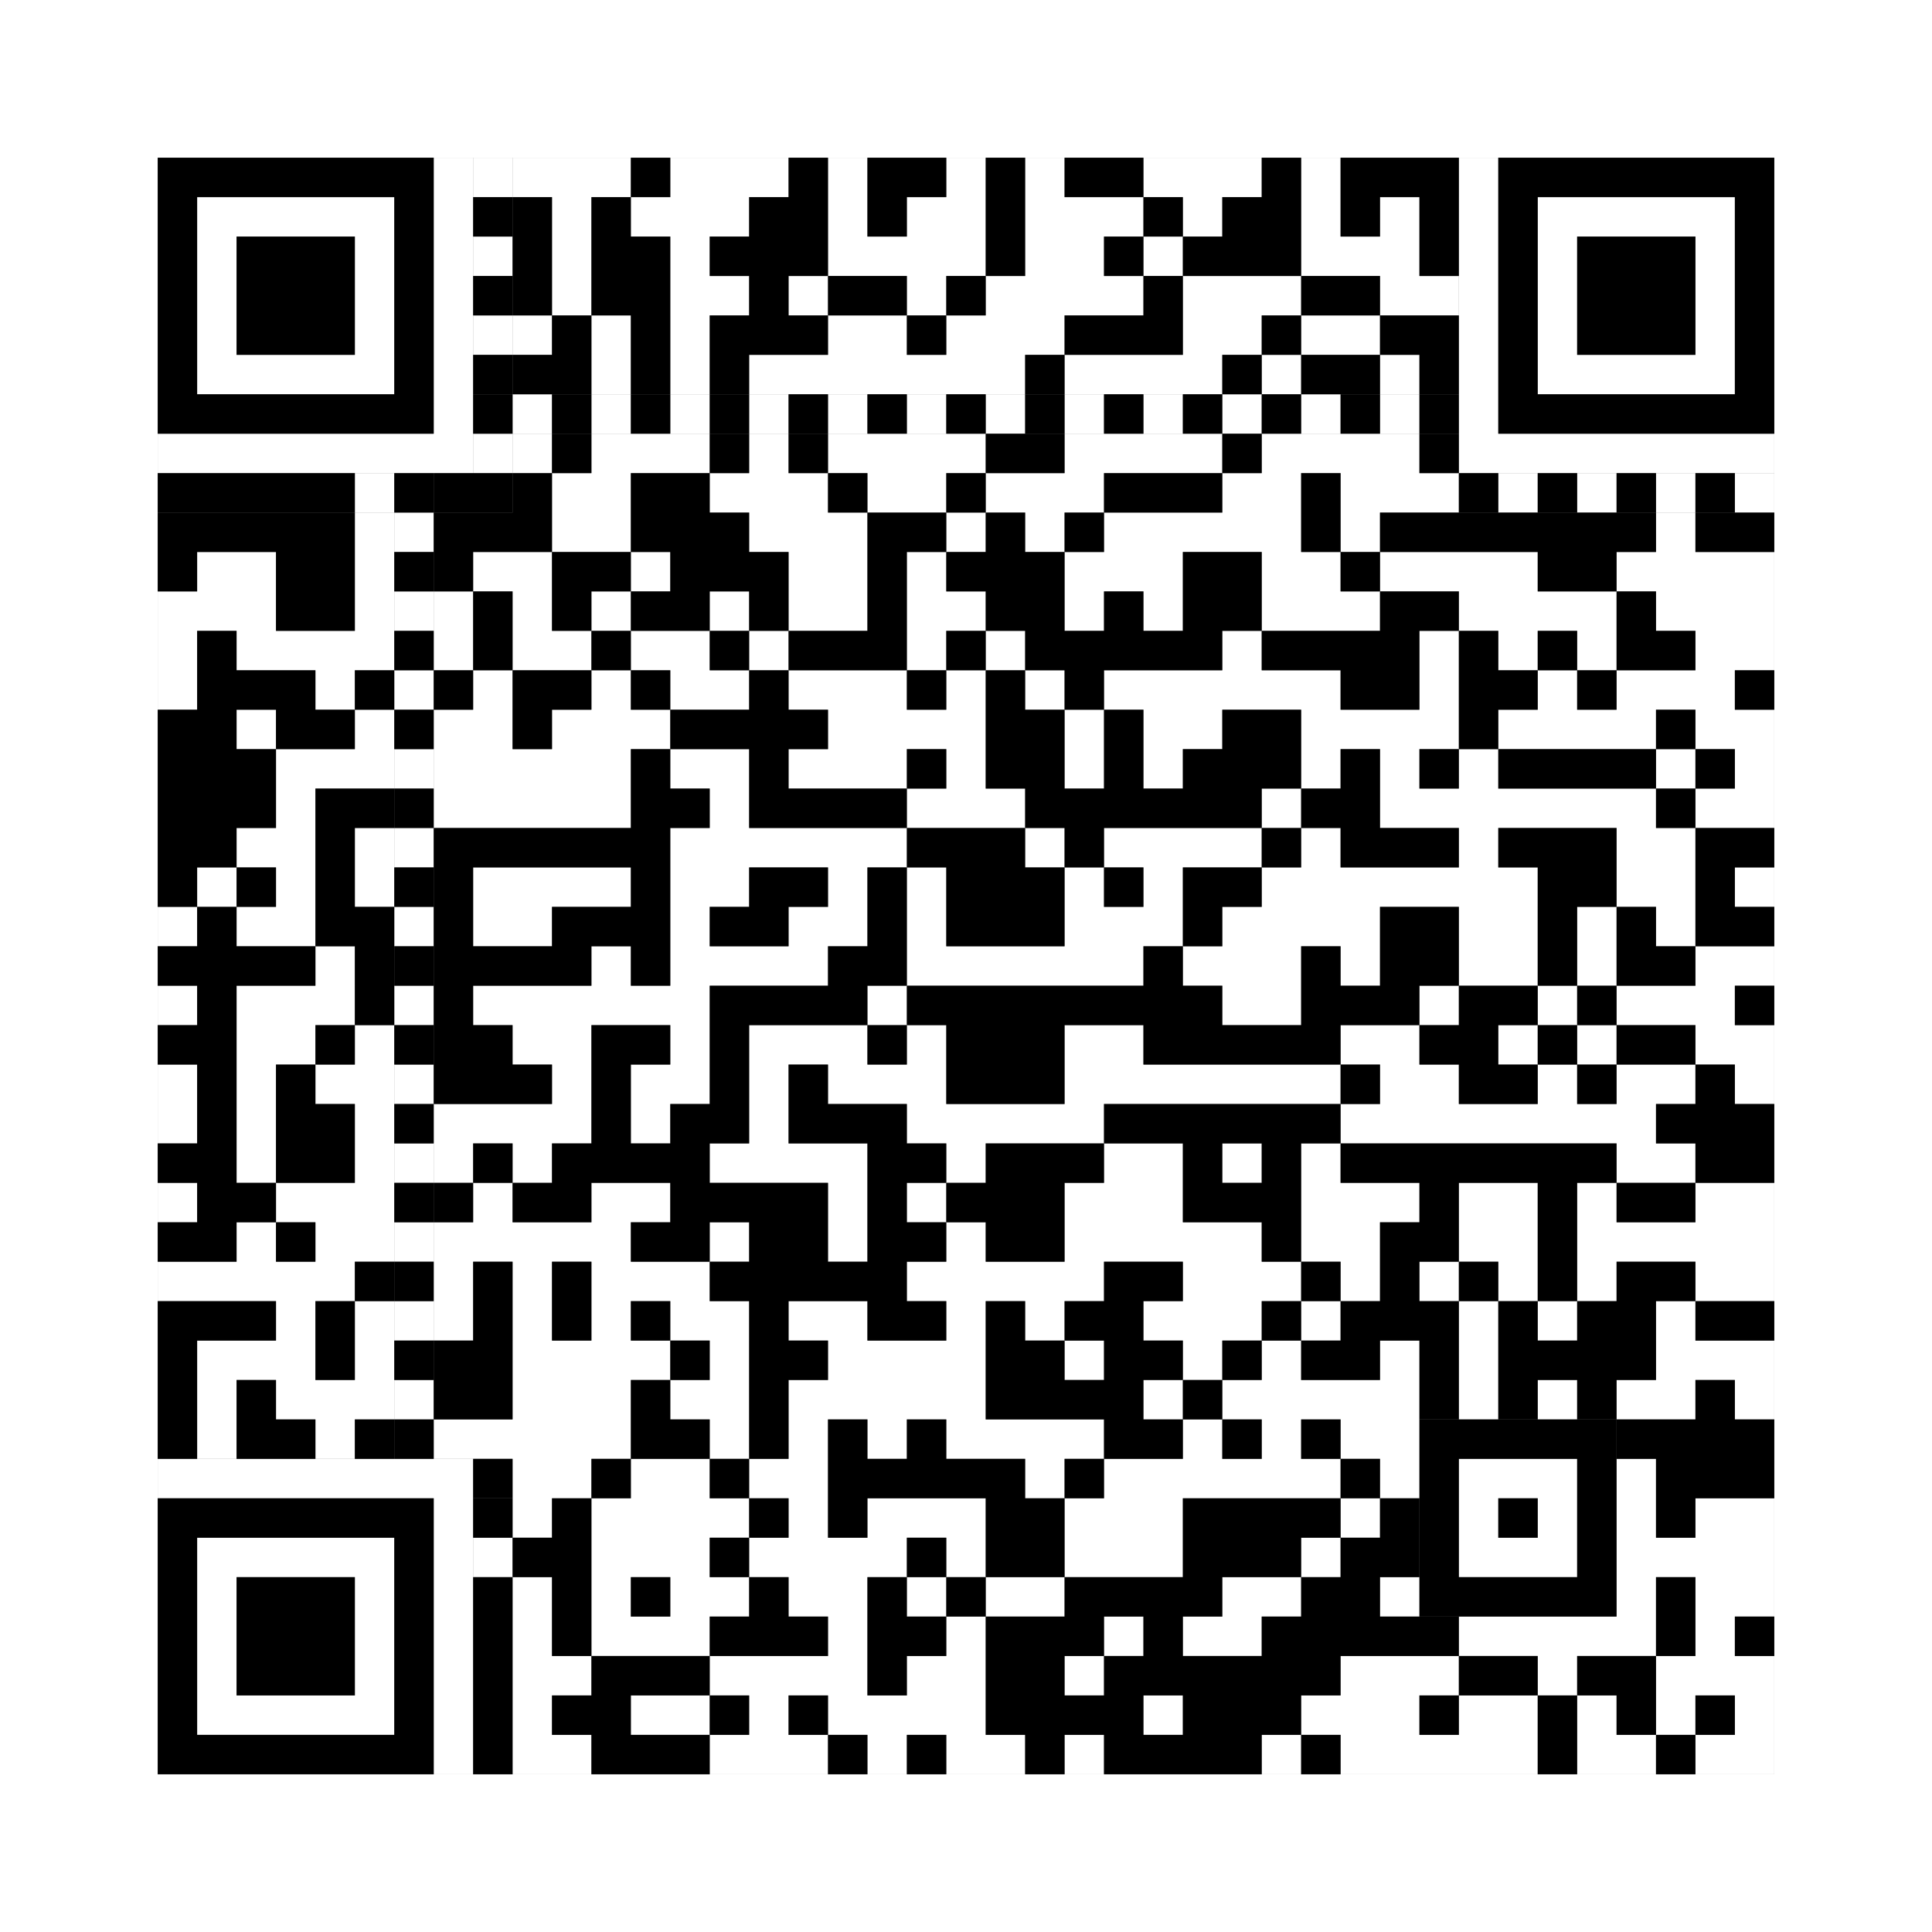
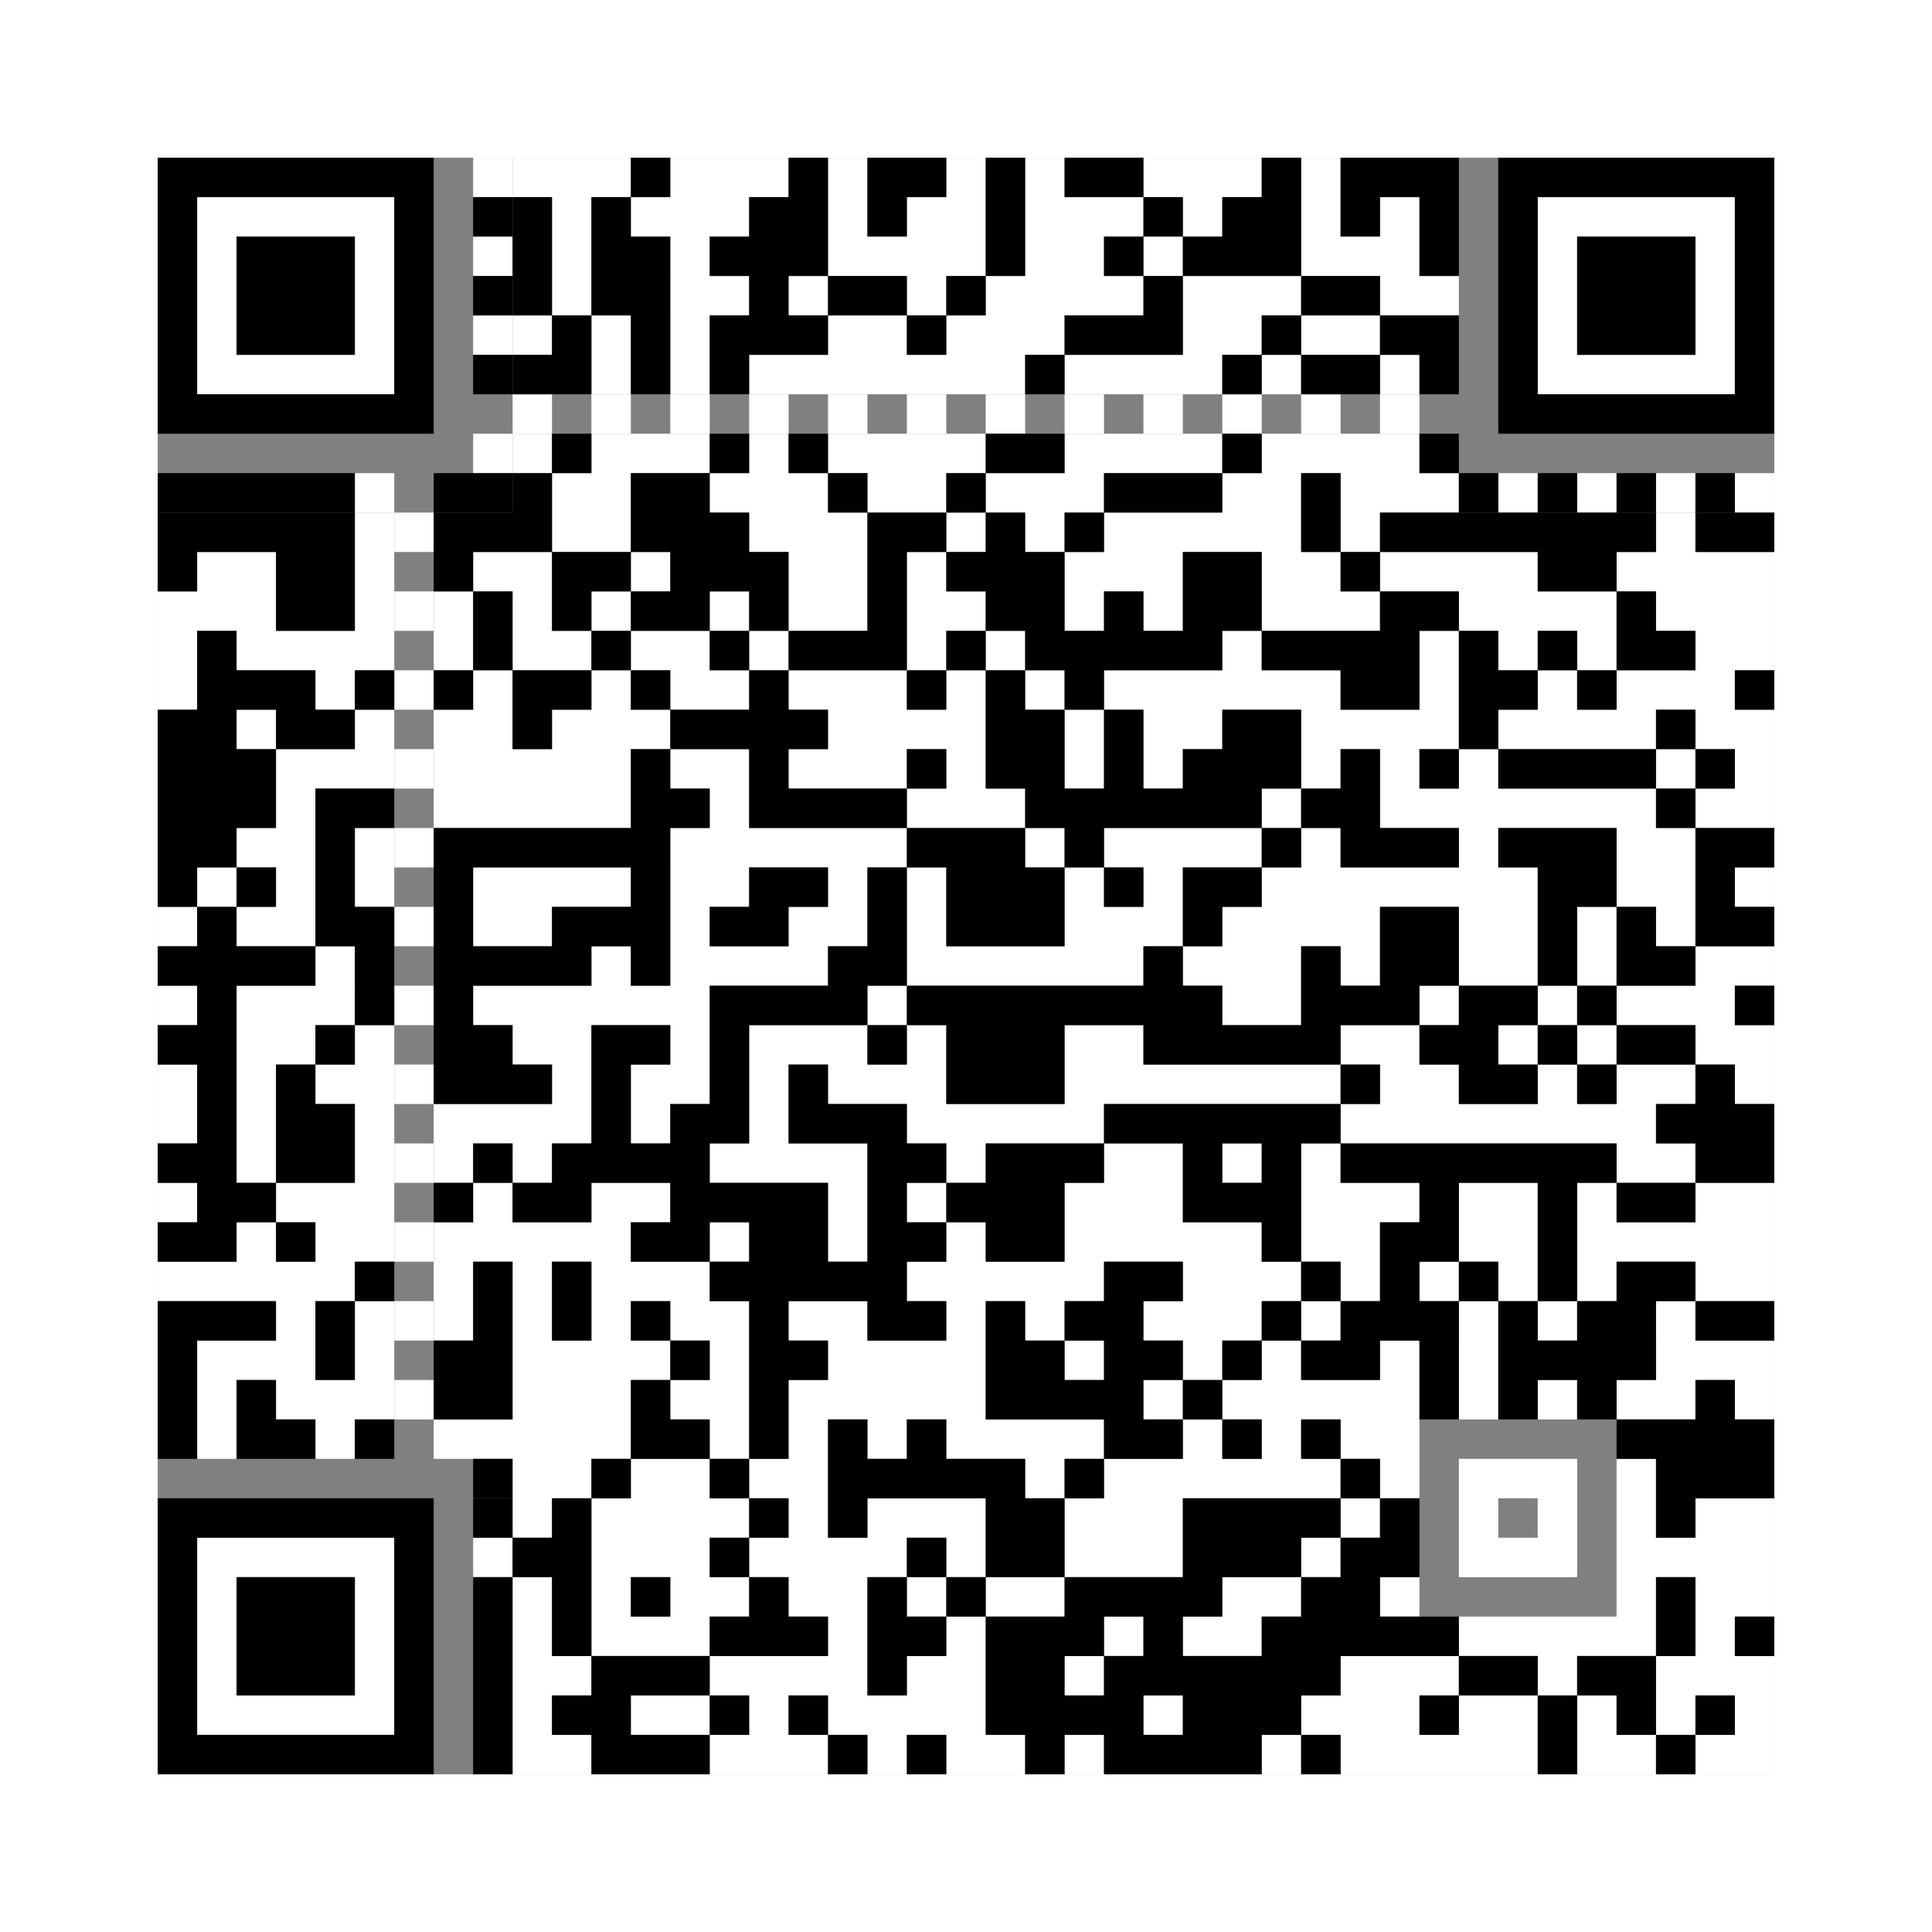
<svg xmlns="http://www.w3.org/2000/svg" version="1.1" width="245px" height="245px">
  <rect width="100%" height="100%" fill="#808080" stroke="none" />
  <defs>
    <style>rect{shape-rendering:crispEdges}</style>
  </defs>
  <path class="qr-4 " stroke="transparent" fill="#fff" fill-opacity="1" d="M65 20 h15 v5 h-15Z M85 20 h15 v5 h-15Z M105 20 h5 v5 h-5Z M120 20 h5 v5 h-5Z M130 20 h5 v5 h-5Z M145 20 h15 v5 h-15Z M165 20 h5 v5 h-5Z M70 25 h5 v5 h-5Z M80 25 h15 v5 h-15Z M105 25 h5 v5 h-5Z M115 25 h10 v5 h-10Z M130 25 h15 v5 h-15Z M150 25 h5 v5 h-5Z M165 25 h5 v5 h-5Z M175 25 h5 v5 h-5Z M70 30 h5 v5 h-5Z M85 30 h5 v5 h-5Z M105 30 h20 v5 h-20Z M130 30 h10 v5 h-10Z M145 30 h5 v5 h-5Z M165 30 h15 v5 h-15Z M70 35 h5 v5 h-5Z M85 35 h10 v5 h-10Z M100 35 h5 v5 h-5Z M115 35 h5 v5 h-5Z M125 35 h20 v5 h-20Z M150 35 h15 v5 h-15Z M175 35 h10 v5 h-10Z M65 40 h5 v5 h-5Z M75 40 h5 v5 h-5Z M85 40 h5 v5 h-5Z M105 40 h10 v5 h-10Z M120 40 h15 v5 h-15Z M150 40 h10 v5 h-10Z M165 40 h10 v5 h-10Z M75 45 h5 v5 h-5Z M85 45 h5 v5 h-5Z M95 45 h35 v5 h-35Z M135 45 h20 v5 h-20Z M160 45 h5 v5 h-5Z M175 45 h5 v5 h-5Z M65 55 h5 v5 h-5Z M75 55 h15 v5 h-15Z M95 55 h5 v5 h-5Z M105 55 h20 v5 h-20Z M135 55 h20 v5 h-20Z M160 55 h20 v5 h-20Z M70 60 h10 v5 h-10Z M90 60 h15 v5 h-15Z M110 60 h10 v5 h-10Z M125 60 h15 v5 h-15Z M155 60 h10 v5 h-10Z M170 60 h15 v5 h-15Z M45 65 h5 v5 h-5Z M70 65 h10 v5 h-10Z M95 65 h15 v5 h-15Z M120 65 h5 v5 h-5Z M130 65 h5 v5 h-5Z M140 65 h25 v5 h-25Z M170 65 h5 v5 h-5Z M210 65 h5 v5 h-5Z M25 70 h10 v5 h-10Z M45 70 h5 v5 h-5Z M60 70 h10 v5 h-10Z M80 70 h5 v5 h-5Z M100 70 h10 v5 h-10Z M115 70 h5 v5 h-5Z M135 70 h15 v5 h-15Z M160 70 h10 v5 h-10Z M175 70 h20 v5 h-20Z M205 70 h20 v5 h-20Z M20 75 h15 v5 h-15Z M45 75 h5 v5 h-5Z M55 75 h5 v5 h-5Z M65 75 h5 v5 h-5Z M75 75 h5 v5 h-5Z M90 75 h5 v5 h-5Z M100 75 h10 v5 h-10Z M115 75 h10 v5 h-10Z M135 75 h5 v5 h-5Z M145 75 h5 v5 h-5Z M160 75 h15 v5 h-15Z M185 75 h20 v5 h-20Z M210 75 h15 v5 h-15Z M20 80 h5 v5 h-5Z M30 80 h20 v5 h-20Z M55 80 h5 v5 h-5Z M65 80 h10 v5 h-10Z M80 80 h10 v5 h-10Z M95 80 h5 v5 h-5Z M115 80 h5 v5 h-5Z M125 80 h5 v5 h-5Z M155 80 h5 v5 h-5Z M180 80 h5 v5 h-5Z M190 80 h5 v5 h-5Z M200 80 h5 v5 h-5Z M215 80 h10 v5 h-10Z M20 85 h5 v5 h-5Z M40 85 h5 v5 h-5Z M60 85 h5 v5 h-5Z M75 85 h5 v5 h-5Z M85 85 h10 v5 h-10Z M100 85 h15 v5 h-15Z M120 85 h5 v5 h-5Z M130 85 h5 v5 h-5Z M140 85 h30 v5 h-30Z M180 85 h5 v5 h-5Z M195 85 h5 v5 h-5Z M205 85 h15 v5 h-15Z M30 90 h5 v5 h-5Z M45 90 h5 v5 h-5Z M55 90 h10 v5 h-10Z M70 90 h15 v5 h-15Z M105 90 h20 v5 h-20Z M135 90 h5 v5 h-5Z M145 90 h10 v5 h-10Z M165 90 h20 v5 h-20Z M190 90 h20 v5 h-20Z M215 90 h10 v5 h-10Z M35 95 h15 v5 h-15Z M55 95 h25 v5 h-25Z M85 95 h10 v5 h-10Z M100 95 h15 v5 h-15Z M120 95 h5 v5 h-5Z M135 95 h5 v5 h-5Z M145 95 h5 v5 h-5Z M165 95 h5 v5 h-5Z M175 95 h5 v5 h-5Z M185 95 h5 v5 h-5Z M210 95 h5 v5 h-5Z M220 95 h5 v5 h-5Z M35 100 h5 v5 h-5Z M55 100 h25 v5 h-25Z M90 100 h5 v5 h-5Z M115 100 h15 v5 h-15Z M160 100 h5 v5 h-5Z M175 100 h35 v5 h-35Z M215 100 h10 v5 h-10Z M30 105 h10 v5 h-10Z M45 105 h5 v5 h-5Z M85 105 h30 v5 h-30Z M130 105 h5 v5 h-5Z M140 105 h20 v5 h-20Z M165 105 h5 v5 h-5Z M185 105 h5 v5 h-5Z M205 105 h10 v5 h-10Z M25 110 h5 v5 h-5Z M35 110 h5 v5 h-5Z M45 110 h5 v5 h-5Z M60 110 h20 v5 h-20Z M85 110 h10 v5 h-10Z M105 110 h5 v5 h-5Z M115 110 h5 v5 h-5Z M135 110 h5 v5 h-5Z M145 110 h5 v5 h-5Z M160 110 h35 v5 h-35Z M205 110 h10 v5 h-10Z M220 110 h5 v5 h-5Z M20 115 h5 v5 h-5Z M30 115 h10 v5 h-10Z M60 115 h10 v5 h-10Z M85 115 h5 v5 h-5Z M100 115 h10 v5 h-10Z M115 115 h5 v5 h-5Z M135 115 h15 v5 h-15Z M155 115 h20 v5 h-20Z M185 115 h10 v5 h-10Z M200 115 h5 v5 h-5Z M210 115 h5 v5 h-5Z M40 120 h5 v5 h-5Z M75 120 h5 v5 h-5Z M85 120 h20 v5 h-20Z M115 120 h30 v5 h-30Z M150 120 h15 v5 h-15Z M170 120 h5 v5 h-5Z M185 120 h10 v5 h-10Z M200 120 h5 v5 h-5Z M215 120 h10 v5 h-10Z M20 125 h5 v5 h-5Z M30 125 h15 v5 h-15Z M60 125 h30 v5 h-30Z M110 125 h5 v5 h-5Z M155 125 h10 v5 h-10Z M180 125 h5 v5 h-5Z M195 125 h5 v5 h-5Z M205 125 h15 v5 h-15Z M30 130 h10 v5 h-10Z M45 130 h5 v5 h-5Z M65 130 h10 v5 h-10Z M85 130 h5 v5 h-5Z M95 130 h15 v5 h-15Z M115 130 h5 v5 h-5Z M135 130 h10 v5 h-10Z M170 130 h10 v5 h-10Z M190 130 h5 v5 h-5Z M200 130 h5 v5 h-5Z M215 130 h10 v5 h-10Z M20 135 h5 v5 h-5Z M30 135 h5 v5 h-5Z M40 135 h10 v5 h-10Z M70 135 h5 v5 h-5Z M80 135 h10 v5 h-10Z M95 135 h5 v5 h-5Z M105 135 h15 v5 h-15Z M135 135 h35 v5 h-35Z M175 135 h10 v5 h-10Z M195 135 h5 v5 h-5Z M205 135 h10 v5 h-10Z M220 135 h5 v5 h-5Z M20 140 h5 v5 h-5Z M30 140 h5 v5 h-5Z M45 140 h5 v5 h-5Z M55 140 h20 v5 h-20Z M80 140 h5 v5 h-5Z M95 140 h5 v5 h-5Z M115 140 h25 v5 h-25Z M170 140 h40 v5 h-40Z M30 145 h5 v5 h-5Z M45 145 h5 v5 h-5Z M55 145 h5 v5 h-5Z M65 145 h5 v5 h-5Z M90 145 h20 v5 h-20Z M120 145 h5 v5 h-5Z M140 145 h10 v5 h-10Z M155 145 h5 v5 h-5Z M165 145 h5 v5 h-5Z M205 145 h10 v5 h-10Z M20 150 h5 v5 h-5Z M35 150 h15 v5 h-15Z M60 150 h5 v5 h-5Z M75 150 h10 v5 h-10Z M105 150 h5 v5 h-5Z M115 150 h5 v5 h-5Z M135 150 h15 v5 h-15Z M165 150 h15 v5 h-15Z M185 150 h10 v5 h-10Z M200 150 h5 v5 h-5Z M215 150 h10 v5 h-10Z M30 155 h5 v5 h-5Z M40 155 h10 v5 h-10Z M55 155 h25 v5 h-25Z M90 155 h5 v5 h-5Z M105 155 h5 v5 h-5Z M120 155 h5 v5 h-5Z M135 155 h25 v5 h-25Z M165 155 h10 v5 h-10Z M185 155 h10 v5 h-10Z M200 155 h25 v5 h-25Z M20 160 h25 v5 h-25Z M55 160 h5 v5 h-5Z M65 160 h5 v5 h-5Z M75 160 h15 v5 h-15Z M115 160 h25 v5 h-25Z M150 160 h15 v5 h-15Z M170 160 h5 v5 h-5Z M180 160 h5 v5 h-5Z M190 160 h5 v5 h-5Z M200 160 h5 v5 h-5Z M215 160 h10 v5 h-10Z M35 165 h5 v5 h-5Z M45 165 h5 v5 h-5Z M55 165 h5 v5 h-5Z M65 165 h5 v5 h-5Z M75 165 h5 v5 h-5Z M85 165 h10 v5 h-10Z M100 165 h10 v5 h-10Z M120 165 h5 v5 h-5Z M130 165 h5 v5 h-5Z M145 165 h15 v5 h-15Z M165 165 h5 v5 h-5Z M185 165 h5 v5 h-5Z M195 165 h5 v5 h-5Z M210 165 h5 v5 h-5Z M25 170 h15 v5 h-15Z M45 170 h5 v5 h-5Z M65 170 h20 v5 h-20Z M90 170 h5 v5 h-5Z M105 170 h20 v5 h-20Z M135 170 h5 v5 h-5Z M150 170 h5 v5 h-5Z M160 170 h5 v5 h-5Z M175 170 h5 v5 h-5Z M185 170 h5 v5 h-5Z M210 170 h15 v5 h-15Z M25 175 h5 v5 h-5Z M35 175 h15 v5 h-15Z M65 175 h15 v5 h-15Z M85 175 h10 v5 h-10Z M100 175 h25 v5 h-25Z M145 175 h5 v5 h-5Z M155 175 h25 v5 h-25Z M185 175 h5 v5 h-5Z M195 175 h5 v5 h-5Z M205 175 h10 v5 h-10Z M220 175 h5 v5 h-5Z M25 180 h5 v5 h-5Z M40 180 h5 v5 h-5Z M55 180 h25 v5 h-25Z M90 180 h5 v5 h-5Z M100 180 h5 v5 h-5Z M110 180 h5 v5 h-5Z M120 180 h20 v5 h-20Z M150 180 h5 v5 h-5Z M160 180 h5 v5 h-5Z M170 180 h10 v5 h-10Z M65 185 h10 v5 h-10Z M80 185 h10 v5 h-10Z M95 185 h10 v5 h-10Z M130 185 h5 v5 h-5Z M140 185 h30 v5 h-30Z M175 185 h5 v5 h-5Z M205 185 h5 v5 h-5Z M65 190 h5 v5 h-5Z M75 190 h20 v5 h-20Z M100 190 h5 v5 h-5Z M110 190 h15 v5 h-15Z M135 190 h15 v5 h-15Z M170 190 h5 v5 h-5Z M205 190 h5 v5 h-5Z M215 190 h10 v5 h-10Z M75 195 h15 v5 h-15Z M95 195 h20 v5 h-20Z M120 195 h5 v5 h-5Z M135 195 h15 v5 h-15Z M165 195 h5 v5 h-5Z M205 195 h20 v5 h-20Z M65 200 h5 v5 h-5Z M75 200 h5 v5 h-5Z M85 200 h10 v5 h-10Z M100 200 h10 v5 h-10Z M115 200 h5 v5 h-5Z M125 200 h10 v5 h-10Z M155 200 h10 v5 h-10Z M175 200 h5 v5 h-5Z M205 200 h5 v5 h-5Z M215 200 h10 v5 h-10Z M65 205 h5 v5 h-5Z M75 205 h15 v5 h-15Z M105 205 h5 v5 h-5Z M120 205 h5 v5 h-5Z M140 205 h5 v5 h-5Z M150 205 h10 v5 h-10Z M185 205 h25 v5 h-25Z M215 205 h5 v5 h-5Z M65 210 h10 v5 h-10Z M90 210 h20 v5 h-20Z M115 210 h10 v5 h-10Z M135 210 h5 v5 h-5Z M170 210 h15 v5 h-15Z M195 210 h5 v5 h-5Z M210 210 h15 v5 h-15Z M65 215 h5 v5 h-5Z M80 215 h10 v5 h-10Z M95 215 h5 v5 h-5Z M105 215 h20 v5 h-20Z M145 215 h5 v5 h-5Z M165 215 h15 v5 h-15Z M185 215 h10 v5 h-10Z M200 215 h5 v5 h-5Z M210 215 h5 v5 h-5Z M220 215 h5 v5 h-5Z M65 220 h10 v5 h-10Z M90 220 h15 v5 h-15Z M110 220 h5 v5 h-5Z M120 220 h10 v5 h-10Z M135 220 h5 v5 h-5Z M160 220 h5 v5 h-5Z M170 220 h25 v5 h-25Z M200 220 h10 v5 h-10Z M215 220 h10 v5 h-10Z " />
  <path class="qr-6 " stroke="transparent" fill="#fff" fill-opacity="1" d="M25 25 h25 v5 h-25Z M195 25 h25 v5 h-25Z M25 30 h5 v5 h-5Z M45 30 h5 v5 h-5Z M195 30 h5 v5 h-5Z M215 30 h5 v5 h-5Z M25 35 h5 v5 h-5Z M45 35 h5 v5 h-5Z M195 35 h5 v5 h-5Z M215 35 h5 v5 h-5Z M25 40 h5 v5 h-5Z M45 40 h5 v5 h-5Z M195 40 h5 v5 h-5Z M215 40 h5 v5 h-5Z M25 45 h25 v5 h-25Z M195 45 h25 v5 h-25Z M25 195 h25 v5 h-25Z M25 200 h5 v5 h-5Z M45 200 h5 v5 h-5Z M25 205 h5 v5 h-5Z M45 205 h5 v5 h-5Z M25 210 h5 v5 h-5Z M45 210 h5 v5 h-5Z M25 215 h25 v5 h-25Z " />
-   <path class="qr-8 " stroke="transparent" fill="#fff" fill-opacity="1" d="M55 20 h5 v5 h-5Z M185 20 h5 v5 h-5Z M55 25 h5 v5 h-5Z M185 25 h5 v5 h-5Z M55 30 h5 v5 h-5Z M185 30 h5 v5 h-5Z M55 35 h5 v5 h-5Z M185 35 h5 v5 h-5Z M55 40 h5 v5 h-5Z M185 40 h5 v5 h-5Z M55 45 h5 v5 h-5Z M185 45 h5 v5 h-5Z M55 50 h5 v5 h-5Z M185 50 h5 v5 h-5Z M20 55 h40 v5 h-40Z M185 55 h40 v5 h-40Z M20 185 h40 v5 h-40Z M55 190 h5 v5 h-5Z M55 195 h5 v5 h-5Z M55 200 h5 v5 h-5Z M55 205 h5 v5 h-5Z M55 210 h5 v5 h-5Z M55 215 h5 v5 h-5Z M55 220 h5 v5 h-5Z " />
  <path class="qr-10 " stroke="transparent" fill="#fff" fill-opacity="1" d="M185 185 h15 v5 h-15Z M185 190 h5 v5 h-5Z M195 190 h5 v5 h-5Z M185 195 h15 v5 h-15Z " />
  <path class="qr-12 " stroke="transparent" fill="#fff" fill-opacity="1" d="M65 50 h5 v5 h-5Z M75 50 h5 v5 h-5Z M85 50 h5 v5 h-5Z M95 50 h5 v5 h-5Z M105 50 h5 v5 h-5Z M115 50 h5 v5 h-5Z M125 50 h5 v5 h-5Z M135 50 h5 v5 h-5Z M145 50 h5 v5 h-5Z M155 50 h5 v5 h-5Z M165 50 h5 v5 h-5Z M175 50 h5 v5 h-5Z M50 65 h5 v5 h-5Z M50 75 h5 v5 h-5Z M50 85 h5 v5 h-5Z M50 95 h5 v5 h-5Z M50 105 h5 v5 h-5Z M50 115 h5 v5 h-5Z M50 125 h5 v5 h-5Z M50 135 h5 v5 h-5Z M50 145 h5 v5 h-5Z M50 155 h5 v5 h-5Z M50 165 h5 v5 h-5Z M50 175 h5 v5 h-5Z " />
  <path class="qr-14 " stroke="transparent" fill="#fff" fill-opacity="1" d="M60 20 h5 v5 h-5Z M60 30 h5 v5 h-5Z M60 40 h5 v5 h-5Z M60 55 h5 v5 h-5Z M45 60 h5 v5 h-5Z M190 60 h5 v5 h-5Z M200 60 h5 v5 h-5Z M210 60 h5 v5 h-5Z M220 60 h5 v5 h-5Z M60 195 h5 v5 h-5Z " />
  <path class="qr-18 " stroke="transparent" fill="#fff" fill-opacity="1" d="M0 0 h245 v5 h-245Z M0 5 h245 v5 h-245Z M0 10 h245 v5 h-245Z M0 15 h245 v5 h-245Z M0 20 h20 v5 h-20Z M225 20 h20 v5 h-20Z M0 25 h20 v5 h-20Z M225 25 h20 v5 h-20Z M0 30 h20 v5 h-20Z M225 30 h20 v5 h-20Z M0 35 h20 v5 h-20Z M225 35 h20 v5 h-20Z M0 40 h20 v5 h-20Z M225 40 h20 v5 h-20Z M0 45 h20 v5 h-20Z M225 45 h20 v5 h-20Z M0 50 h20 v5 h-20Z M225 50 h20 v5 h-20Z M0 55 h20 v5 h-20Z M225 55 h20 v5 h-20Z M0 60 h20 v5 h-20Z M225 60 h20 v5 h-20Z M0 65 h20 v5 h-20Z M225 65 h20 v5 h-20Z M0 70 h20 v5 h-20Z M225 70 h20 v5 h-20Z M0 75 h20 v5 h-20Z M225 75 h20 v5 h-20Z M0 80 h20 v5 h-20Z M225 80 h20 v5 h-20Z M0 85 h20 v5 h-20Z M225 85 h20 v5 h-20Z M0 90 h20 v5 h-20Z M225 90 h20 v5 h-20Z M0 95 h20 v5 h-20Z M225 95 h20 v5 h-20Z M0 100 h20 v5 h-20Z M225 100 h20 v5 h-20Z M0 105 h20 v5 h-20Z M225 105 h20 v5 h-20Z M0 110 h20 v5 h-20Z M225 110 h20 v5 h-20Z M0 115 h20 v5 h-20Z M225 115 h20 v5 h-20Z M0 120 h20 v5 h-20Z M225 120 h20 v5 h-20Z M0 125 h20 v5 h-20Z M225 125 h20 v5 h-20Z M0 130 h20 v5 h-20Z M225 130 h20 v5 h-20Z M0 135 h20 v5 h-20Z M225 135 h20 v5 h-20Z M0 140 h20 v5 h-20Z M225 140 h20 v5 h-20Z M0 145 h20 v5 h-20Z M225 145 h20 v5 h-20Z M0 150 h20 v5 h-20Z M225 150 h20 v5 h-20Z M0 155 h20 v5 h-20Z M225 155 h20 v5 h-20Z M0 160 h20 v5 h-20Z M225 160 h20 v5 h-20Z M0 165 h20 v5 h-20Z M225 165 h20 v5 h-20Z M0 170 h20 v5 h-20Z M225 170 h20 v5 h-20Z M0 175 h20 v5 h-20Z M225 175 h20 v5 h-20Z M0 180 h20 v5 h-20Z M225 180 h20 v5 h-20Z M0 185 h20 v5 h-20Z M225 185 h20 v5 h-20Z M0 190 h20 v5 h-20Z M225 190 h20 v5 h-20Z M0 195 h20 v5 h-20Z M225 195 h20 v5 h-20Z M0 200 h20 v5 h-20Z M225 200 h20 v5 h-20Z M0 205 h20 v5 h-20Z M225 205 h20 v5 h-20Z M0 210 h20 v5 h-20Z M225 210 h20 v5 h-20Z M0 215 h20 v5 h-20Z M225 215 h20 v5 h-20Z M0 220 h20 v5 h-20Z M225 220 h20 v5 h-20Z M0 225 h245 v5 h-245Z M0 230 h245 v5 h-245Z M0 235 h245 v5 h-245Z M0 240 h245 v5 h-245Z " />
  <path class="qr-512 " stroke="transparent" fill="#000" fill-opacity="1" d="M60 185 h5 v5 h-5Z " />
  <path class="qr-1024 " stroke="transparent" fill="#000" fill-opacity="1" d="M80 20 h5 v5 h-5Z M100 20 h5 v5 h-5Z M110 20 h10 v5 h-10Z M125 20 h5 v5 h-5Z M135 20 h10 v5 h-10Z M160 20 h5 v5 h-5Z M170 20 h15 v5 h-15Z M65 25 h5 v5 h-5Z M75 25 h5 v5 h-5Z M95 25 h10 v5 h-10Z M110 25 h5 v5 h-5Z M125 25 h5 v5 h-5Z M145 25 h5 v5 h-5Z M155 25 h10 v5 h-10Z M170 25 h5 v5 h-5Z M180 25 h5 v5 h-5Z M65 30 h5 v5 h-5Z M75 30 h10 v5 h-10Z M90 30 h15 v5 h-15Z M125 30 h5 v5 h-5Z M140 30 h5 v5 h-5Z M150 30 h15 v5 h-15Z M180 30 h5 v5 h-5Z M65 35 h5 v5 h-5Z M75 35 h10 v5 h-10Z M95 35 h5 v5 h-5Z M105 35 h10 v5 h-10Z M120 35 h5 v5 h-5Z M145 35 h5 v5 h-5Z M165 35 h10 v5 h-10Z M70 40 h5 v5 h-5Z M80 40 h5 v5 h-5Z M90 40 h15 v5 h-15Z M115 40 h5 v5 h-5Z M135 40 h15 v5 h-15Z M160 40 h5 v5 h-5Z M175 40 h10 v5 h-10Z M65 45 h10 v5 h-10Z M80 45 h5 v5 h-5Z M90 45 h5 v5 h-5Z M130 45 h5 v5 h-5Z M155 45 h5 v5 h-5Z M165 45 h10 v5 h-10Z M180 45 h5 v5 h-5Z M70 55 h5 v5 h-5Z M90 55 h5 v5 h-5Z M100 55 h5 v5 h-5Z M125 55 h10 v5 h-10Z M155 55 h5 v5 h-5Z M180 55 h5 v5 h-5Z M65 60 h5 v5 h-5Z M80 60 h10 v5 h-10Z M105 60 h5 v5 h-5Z M120 60 h5 v5 h-5Z M140 60 h15 v5 h-15Z M165 60 h5 v5 h-5Z M20 65 h25 v5 h-25Z M55 65 h15 v5 h-15Z M80 65 h15 v5 h-15Z M110 65 h10 v5 h-10Z M125 65 h5 v5 h-5Z M135 65 h5 v5 h-5Z M165 65 h5 v5 h-5Z M175 65 h35 v5 h-35Z M215 65 h10 v5 h-10Z M20 70 h5 v5 h-5Z M35 70 h10 v5 h-10Z M55 70 h5 v5 h-5Z M70 70 h10 v5 h-10Z M85 70 h15 v5 h-15Z M110 70 h5 v5 h-5Z M120 70 h15 v5 h-15Z M150 70 h10 v5 h-10Z M170 70 h5 v5 h-5Z M195 70 h10 v5 h-10Z M35 75 h10 v5 h-10Z M60 75 h5 v5 h-5Z M70 75 h5 v5 h-5Z M80 75 h10 v5 h-10Z M95 75 h5 v5 h-5Z M110 75 h5 v5 h-5Z M125 75 h10 v5 h-10Z M140 75 h5 v5 h-5Z M150 75 h10 v5 h-10Z M175 75 h10 v5 h-10Z M205 75 h5 v5 h-5Z M25 80 h5 v5 h-5Z M60 80 h5 v5 h-5Z M75 80 h5 v5 h-5Z M90 80 h5 v5 h-5Z M100 80 h15 v5 h-15Z M120 80 h5 v5 h-5Z M130 80 h25 v5 h-25Z M160 80 h20 v5 h-20Z M185 80 h5 v5 h-5Z M195 80 h5 v5 h-5Z M205 80 h10 v5 h-10Z M25 85 h15 v5 h-15Z M45 85 h5 v5 h-5Z M55 85 h5 v5 h-5Z M65 85 h10 v5 h-10Z M80 85 h5 v5 h-5Z M95 85 h5 v5 h-5Z M115 85 h5 v5 h-5Z M125 85 h5 v5 h-5Z M135 85 h5 v5 h-5Z M170 85 h10 v5 h-10Z M185 85 h10 v5 h-10Z M200 85 h5 v5 h-5Z M220 85 h5 v5 h-5Z M20 90 h10 v5 h-10Z M35 90 h10 v5 h-10Z M65 90 h5 v5 h-5Z M85 90 h20 v5 h-20Z M125 90 h10 v5 h-10Z M140 90 h5 v5 h-5Z M155 90 h10 v5 h-10Z M185 90 h5 v5 h-5Z M210 90 h5 v5 h-5Z M20 95 h15 v5 h-15Z M80 95 h5 v5 h-5Z M95 95 h5 v5 h-5Z M115 95 h5 v5 h-5Z M125 95 h10 v5 h-10Z M140 95 h5 v5 h-5Z M150 95 h15 v5 h-15Z M170 95 h5 v5 h-5Z M180 95 h5 v5 h-5Z M190 95 h20 v5 h-20Z M215 95 h5 v5 h-5Z M20 100 h15 v5 h-15Z M40 100 h10 v5 h-10Z M80 100 h10 v5 h-10Z M95 100 h20 v5 h-20Z M130 100 h30 v5 h-30Z M165 100 h10 v5 h-10Z M210 100 h5 v5 h-5Z M20 105 h10 v5 h-10Z M40 105 h5 v5 h-5Z M55 105 h30 v5 h-30Z M115 105 h15 v5 h-15Z M135 105 h5 v5 h-5Z M160 105 h5 v5 h-5Z M170 105 h15 v5 h-15Z M190 105 h15 v5 h-15Z M215 105 h10 v5 h-10Z M20 110 h5 v5 h-5Z M30 110 h5 v5 h-5Z M40 110 h5 v5 h-5Z M55 110 h5 v5 h-5Z M80 110 h5 v5 h-5Z M95 110 h10 v5 h-10Z M110 110 h5 v5 h-5Z M120 110 h15 v5 h-15Z M140 110 h5 v5 h-5Z M150 110 h10 v5 h-10Z M195 110 h10 v5 h-10Z M215 110 h5 v5 h-5Z M25 115 h5 v5 h-5Z M40 115 h10 v5 h-10Z M55 115 h5 v5 h-5Z M70 115 h15 v5 h-15Z M90 115 h10 v5 h-10Z M110 115 h5 v5 h-5Z M120 115 h15 v5 h-15Z M150 115 h5 v5 h-5Z M175 115 h10 v5 h-10Z M195 115 h5 v5 h-5Z M205 115 h5 v5 h-5Z M215 115 h10 v5 h-10Z M20 120 h20 v5 h-20Z M45 120 h5 v5 h-5Z M55 120 h20 v5 h-20Z M80 120 h5 v5 h-5Z M105 120 h10 v5 h-10Z M145 120 h5 v5 h-5Z M165 120 h5 v5 h-5Z M175 120 h10 v5 h-10Z M195 120 h5 v5 h-5Z M205 120 h10 v5 h-10Z M25 125 h5 v5 h-5Z M45 125 h5 v5 h-5Z M55 125 h5 v5 h-5Z M90 125 h20 v5 h-20Z M115 125 h40 v5 h-40Z M165 125 h15 v5 h-15Z M185 125 h10 v5 h-10Z M200 125 h5 v5 h-5Z M220 125 h5 v5 h-5Z M20 130 h10 v5 h-10Z M40 130 h5 v5 h-5Z M55 130 h10 v5 h-10Z M75 130 h10 v5 h-10Z M90 130 h5 v5 h-5Z M110 130 h5 v5 h-5Z M120 130 h15 v5 h-15Z M145 130 h25 v5 h-25Z M180 130 h10 v5 h-10Z M195 130 h5 v5 h-5Z M205 130 h10 v5 h-10Z M25 135 h5 v5 h-5Z M35 135 h5 v5 h-5Z M55 135 h15 v5 h-15Z M75 135 h5 v5 h-5Z M90 135 h5 v5 h-5Z M100 135 h5 v5 h-5Z M120 135 h15 v5 h-15Z M170 135 h5 v5 h-5Z M185 135 h10 v5 h-10Z M200 135 h5 v5 h-5Z M215 135 h5 v5 h-5Z M25 140 h5 v5 h-5Z M35 140 h10 v5 h-10Z M75 140 h5 v5 h-5Z M85 140 h10 v5 h-10Z M100 140 h15 v5 h-15Z M140 140 h30 v5 h-30Z M210 140 h15 v5 h-15Z M20 145 h10 v5 h-10Z M35 145 h10 v5 h-10Z M60 145 h5 v5 h-5Z M70 145 h20 v5 h-20Z M110 145 h10 v5 h-10Z M125 145 h15 v5 h-15Z M150 145 h5 v5 h-5Z M160 145 h5 v5 h-5Z M170 145 h35 v5 h-35Z M215 145 h10 v5 h-10Z M25 150 h10 v5 h-10Z M55 150 h5 v5 h-5Z M65 150 h10 v5 h-10Z M85 150 h20 v5 h-20Z M110 150 h5 v5 h-5Z M120 150 h15 v5 h-15Z M150 150 h15 v5 h-15Z M180 150 h5 v5 h-5Z M195 150 h5 v5 h-5Z M205 150 h10 v5 h-10Z M20 155 h10 v5 h-10Z M35 155 h5 v5 h-5Z M80 155 h10 v5 h-10Z M95 155 h10 v5 h-10Z M110 155 h10 v5 h-10Z M125 155 h10 v5 h-10Z M160 155 h5 v5 h-5Z M175 155 h10 v5 h-10Z M195 155 h5 v5 h-5Z M45 160 h5 v5 h-5Z M60 160 h5 v5 h-5Z M70 160 h5 v5 h-5Z M90 160 h25 v5 h-25Z M140 160 h10 v5 h-10Z M165 160 h5 v5 h-5Z M175 160 h5 v5 h-5Z M185 160 h5 v5 h-5Z M195 160 h5 v5 h-5Z M205 160 h10 v5 h-10Z M20 165 h15 v5 h-15Z M40 165 h5 v5 h-5Z M60 165 h5 v5 h-5Z M70 165 h5 v5 h-5Z M80 165 h5 v5 h-5Z M95 165 h5 v5 h-5Z M110 165 h10 v5 h-10Z M125 165 h5 v5 h-5Z M135 165 h10 v5 h-10Z M160 165 h5 v5 h-5Z M170 165 h15 v5 h-15Z M190 165 h5 v5 h-5Z M200 165 h10 v5 h-10Z M215 165 h10 v5 h-10Z M20 170 h5 v5 h-5Z M40 170 h5 v5 h-5Z M55 170 h10 v5 h-10Z M85 170 h5 v5 h-5Z M95 170 h10 v5 h-10Z M125 170 h10 v5 h-10Z M140 170 h10 v5 h-10Z M155 170 h5 v5 h-5Z M165 170 h10 v5 h-10Z M180 170 h5 v5 h-5Z M190 170 h20 v5 h-20Z M20 175 h5 v5 h-5Z M30 175 h5 v5 h-5Z M55 175 h10 v5 h-10Z M80 175 h5 v5 h-5Z M95 175 h5 v5 h-5Z M125 175 h20 v5 h-20Z M150 175 h5 v5 h-5Z M180 175 h5 v5 h-5Z M190 175 h5 v5 h-5Z M200 175 h5 v5 h-5Z M215 175 h5 v5 h-5Z M20 180 h5 v5 h-5Z M30 180 h10 v5 h-10Z M45 180 h5 v5 h-5Z M80 180 h10 v5 h-10Z M95 180 h5 v5 h-5Z M105 180 h5 v5 h-5Z M115 180 h5 v5 h-5Z M140 180 h10 v5 h-10Z M155 180 h5 v5 h-5Z M165 180 h5 v5 h-5Z M205 180 h20 v5 h-20Z M75 185 h5 v5 h-5Z M90 185 h5 v5 h-5Z M105 185 h25 v5 h-25Z M135 185 h5 v5 h-5Z M170 185 h5 v5 h-5Z M210 185 h15 v5 h-15Z M70 190 h5 v5 h-5Z M95 190 h5 v5 h-5Z M105 190 h5 v5 h-5Z M125 190 h10 v5 h-10Z M150 190 h20 v5 h-20Z M175 190 h5 v5 h-5Z M210 190 h5 v5 h-5Z M65 195 h10 v5 h-10Z M90 195 h5 v5 h-5Z M115 195 h5 v5 h-5Z M125 195 h10 v5 h-10Z M150 195 h15 v5 h-15Z M170 195 h10 v5 h-10Z M70 200 h5 v5 h-5Z M80 200 h5 v5 h-5Z M95 200 h5 v5 h-5Z M110 200 h5 v5 h-5Z M120 200 h5 v5 h-5Z M135 200 h20 v5 h-20Z M165 200 h10 v5 h-10Z M210 200 h5 v5 h-5Z M70 205 h5 v5 h-5Z M90 205 h15 v5 h-15Z M110 205 h10 v5 h-10Z M125 205 h15 v5 h-15Z M145 205 h5 v5 h-5Z M160 205 h25 v5 h-25Z M210 205 h5 v5 h-5Z M220 205 h5 v5 h-5Z M75 210 h15 v5 h-15Z M110 210 h5 v5 h-5Z M125 210 h10 v5 h-10Z M140 210 h30 v5 h-30Z M185 210 h10 v5 h-10Z M200 210 h10 v5 h-10Z M70 215 h10 v5 h-10Z M90 215 h5 v5 h-5Z M100 215 h5 v5 h-5Z M125 215 h20 v5 h-20Z M150 215 h15 v5 h-15Z M180 215 h5 v5 h-5Z M195 215 h5 v5 h-5Z M205 215 h5 v5 h-5Z M215 215 h5 v5 h-5Z M75 220 h15 v5 h-15Z M105 220 h5 v5 h-5Z M115 220 h5 v5 h-5Z M130 220 h5 v5 h-5Z M140 220 h20 v5 h-20Z M165 220 h5 v5 h-5Z M195 220 h5 v5 h-5Z M210 220 h5 v5 h-5Z " />
  <path class="qr-1536 " stroke="transparent" fill="#000" fill-opacity="1" d="M20 20 h35 v5 h-35Z M190 20 h35 v5 h-35Z M20 25 h5 v5 h-5Z M50 25 h5 v5 h-5Z M190 25 h5 v5 h-5Z M220 25 h5 v5 h-5Z M20 30 h5 v5 h-5Z M30 30 h15 v5 h-15Z M50 30 h5 v5 h-5Z M190 30 h5 v5 h-5Z M200 30 h15 v5 h-15Z M220 30 h5 v5 h-5Z M20 35 h5 v5 h-5Z M30 35 h15 v5 h-15Z M50 35 h5 v5 h-5Z M190 35 h5 v5 h-5Z M200 35 h15 v5 h-15Z M220 35 h5 v5 h-5Z M20 40 h5 v5 h-5Z M30 40 h15 v5 h-15Z M50 40 h5 v5 h-5Z M190 40 h5 v5 h-5Z M200 40 h15 v5 h-15Z M220 40 h5 v5 h-5Z M20 45 h5 v5 h-5Z M50 45 h5 v5 h-5Z M190 45 h5 v5 h-5Z M220 45 h5 v5 h-5Z M20 50 h35 v5 h-35Z M190 50 h35 v5 h-35Z M20 190 h35 v5 h-35Z M20 195 h5 v5 h-5Z M50 195 h5 v5 h-5Z M20 200 h5 v5 h-5Z M30 200 h15 v5 h-15Z M50 200 h5 v5 h-5Z M20 205 h5 v5 h-5Z M30 205 h15 v5 h-15Z M50 205 h5 v5 h-5Z M20 210 h5 v5 h-5Z M30 210 h15 v5 h-15Z M50 210 h5 v5 h-5Z M20 215 h5 v5 h-5Z M50 215 h5 v5 h-5Z M20 220 h35 v5 h-35Z " />
-   <path class="qr-2560 " stroke="transparent" fill="#000" fill-opacity="1" d="M180 180 h25 v5 h-25Z M180 185 h5 v5 h-5Z M200 185 h5 v5 h-5Z M180 190 h5 v5 h-5Z M190 190 h5 v5 h-5Z M200 190 h5 v5 h-5Z M180 195 h5 v5 h-5Z M200 195 h5 v5 h-5Z M180 200 h25 v5 h-25Z " />
-   <path class="qr-3072 " stroke="transparent" fill="#000" fill-opacity="1" d="M60 50 h5 v5 h-5Z M70 50 h5 v5 h-5Z M80 50 h5 v5 h-5Z M90 50 h5 v5 h-5Z M100 50 h5 v5 h-5Z M110 50 h5 v5 h-5Z M120 50 h5 v5 h-5Z M130 50 h5 v5 h-5Z M140 50 h5 v5 h-5Z M150 50 h5 v5 h-5Z M160 50 h5 v5 h-5Z M170 50 h5 v5 h-5Z M180 50 h5 v5 h-5Z M50 60 h5 v5 h-5Z M50 70 h5 v5 h-5Z M50 80 h5 v5 h-5Z M50 90 h5 v5 h-5Z M50 100 h5 v5 h-5Z M50 110 h5 v5 h-5Z M50 120 h5 v5 h-5Z M50 130 h5 v5 h-5Z M50 140 h5 v5 h-5Z M50 150 h5 v5 h-5Z M50 160 h5 v5 h-5Z M50 170 h5 v5 h-5Z M50 180 h5 v5 h-5Z " />
  <path class="qr-3584 " stroke="transparent" fill="#000" fill-opacity="1" d="M60 25 h5 v5 h-5Z M60 35 h5 v5 h-5Z M60 45 h5 v5 h-5Z M20 60 h25 v5 h-25Z M55 60 h10 v5 h-10Z M185 60 h5 v5 h-5Z M195 60 h5 v5 h-5Z M205 60 h5 v5 h-5Z M215 60 h5 v5 h-5Z M60 190 h5 v5 h-5Z M60 200 h5 v5 h-5Z M60 205 h5 v5 h-5Z M60 210 h5 v5 h-5Z M60 215 h5 v5 h-5Z M60 220 h5 v5 h-5Z " />
</svg>